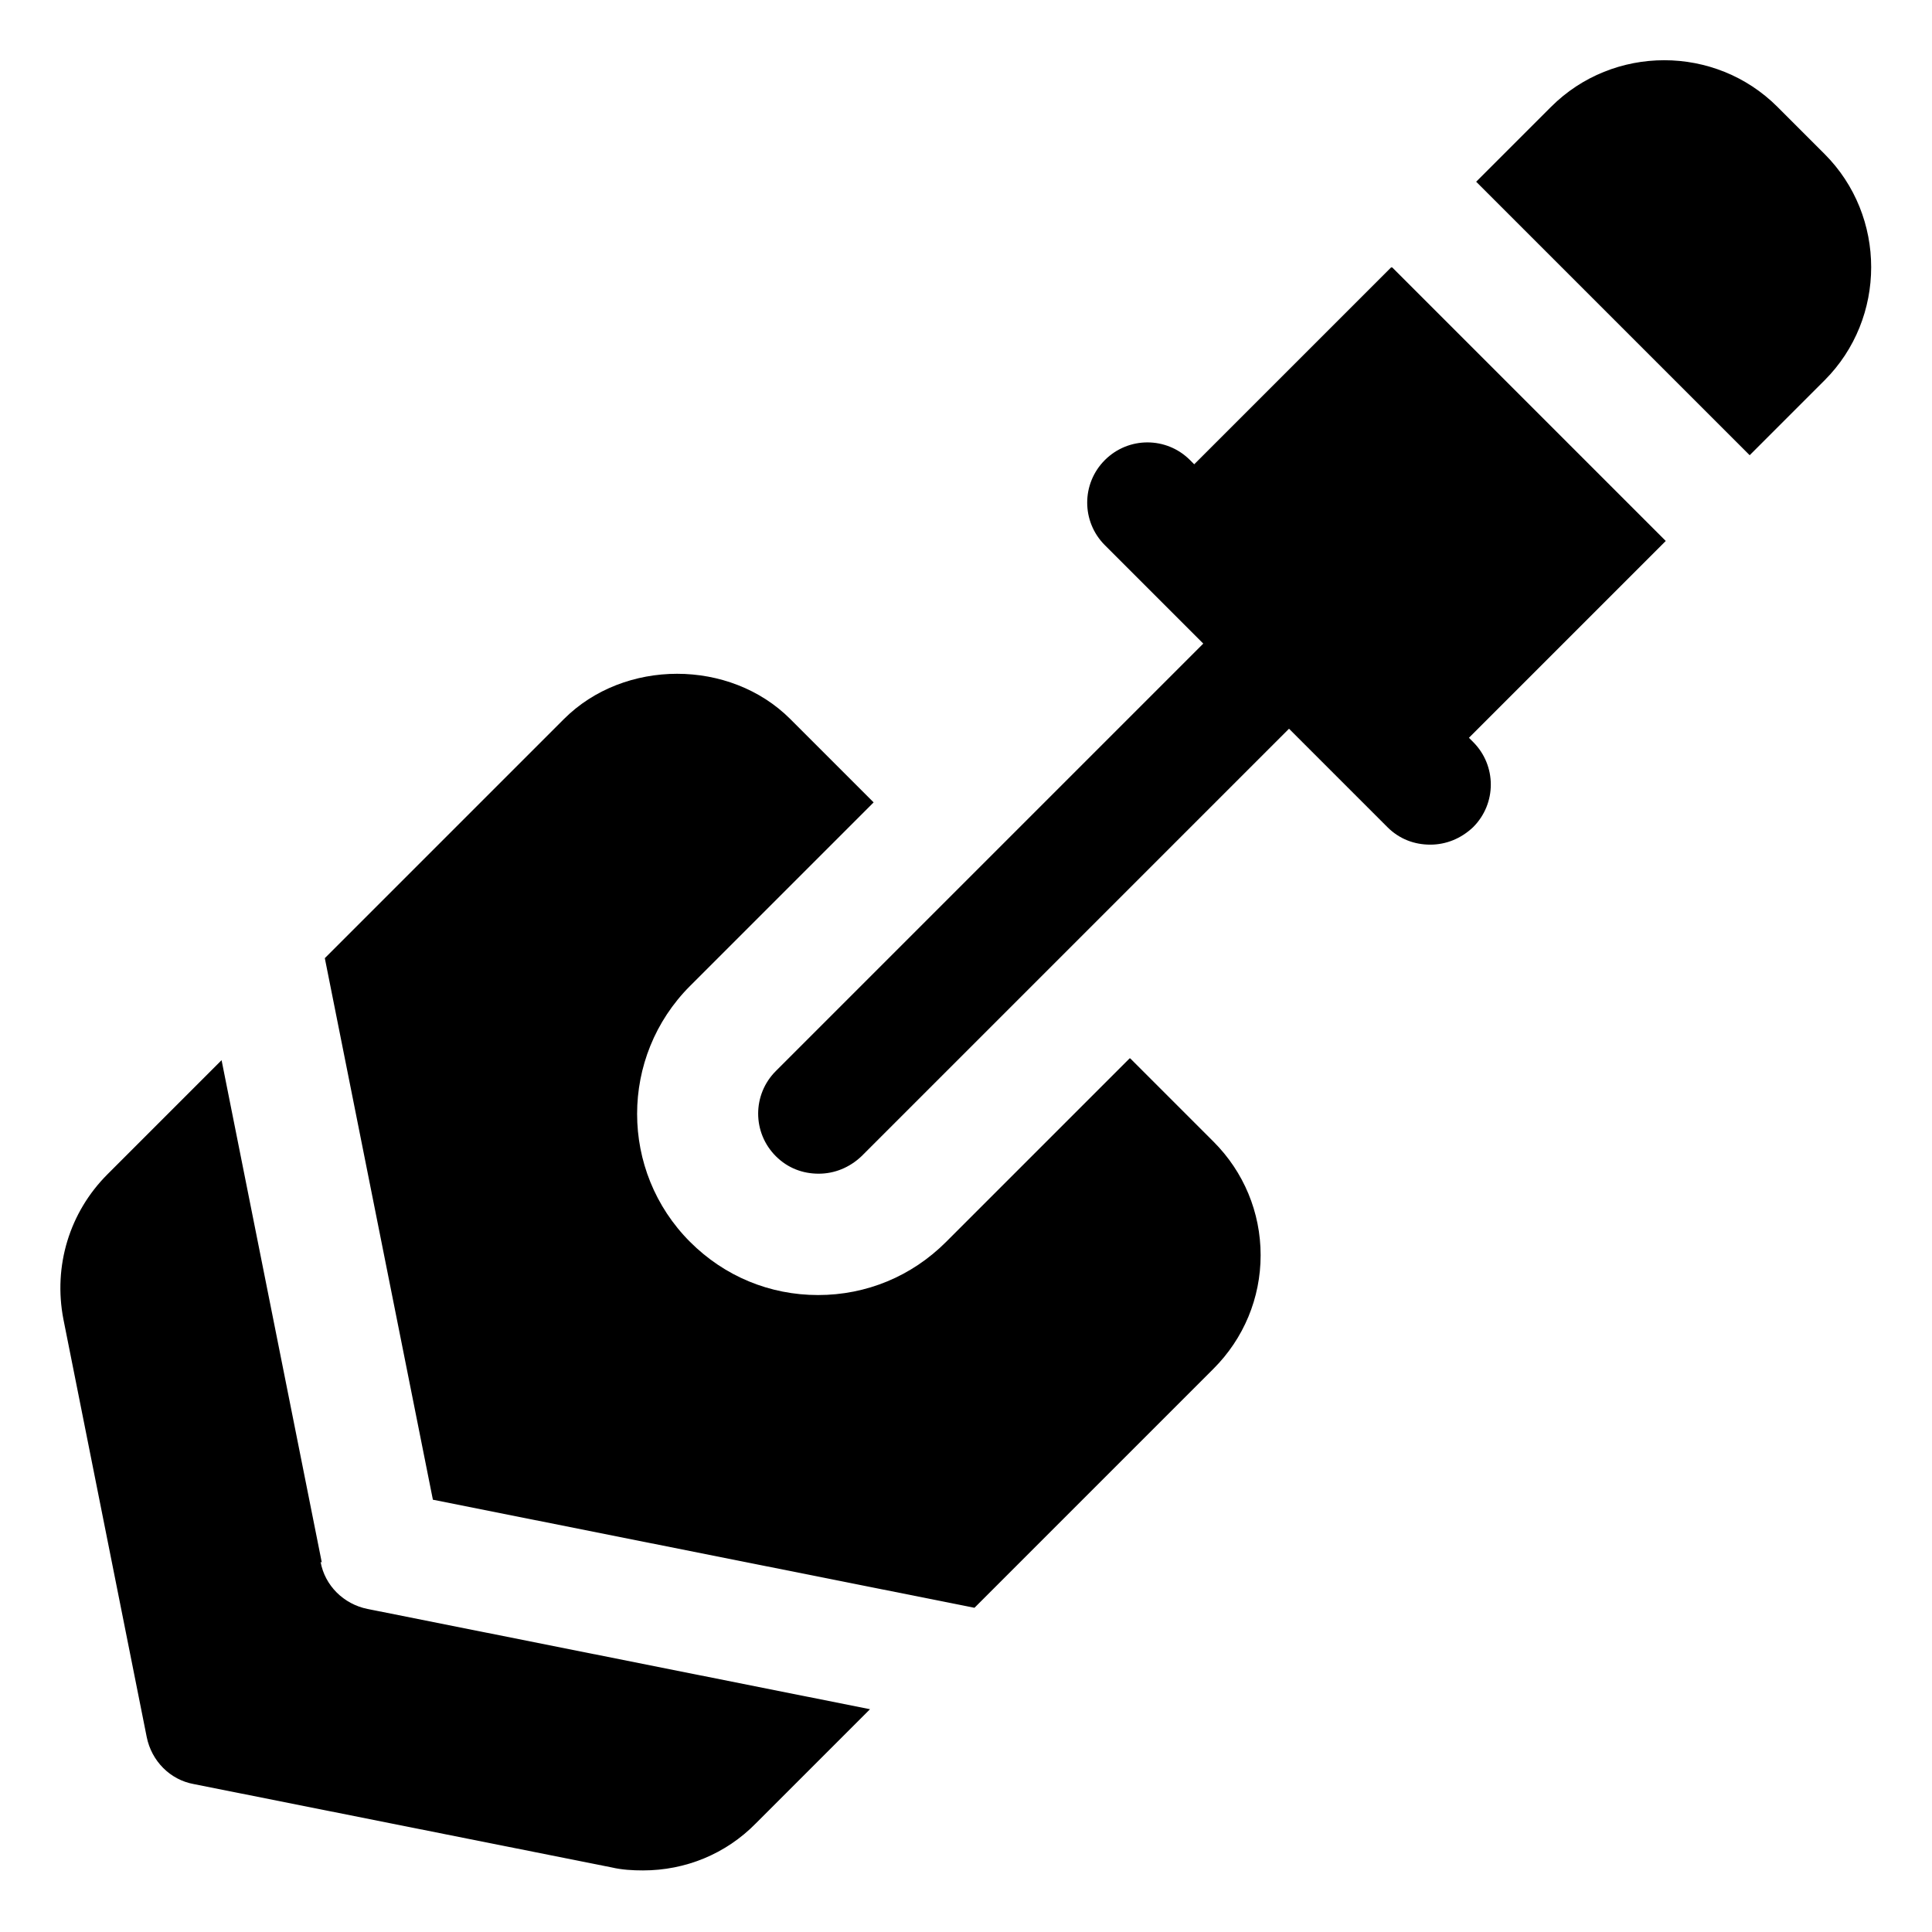
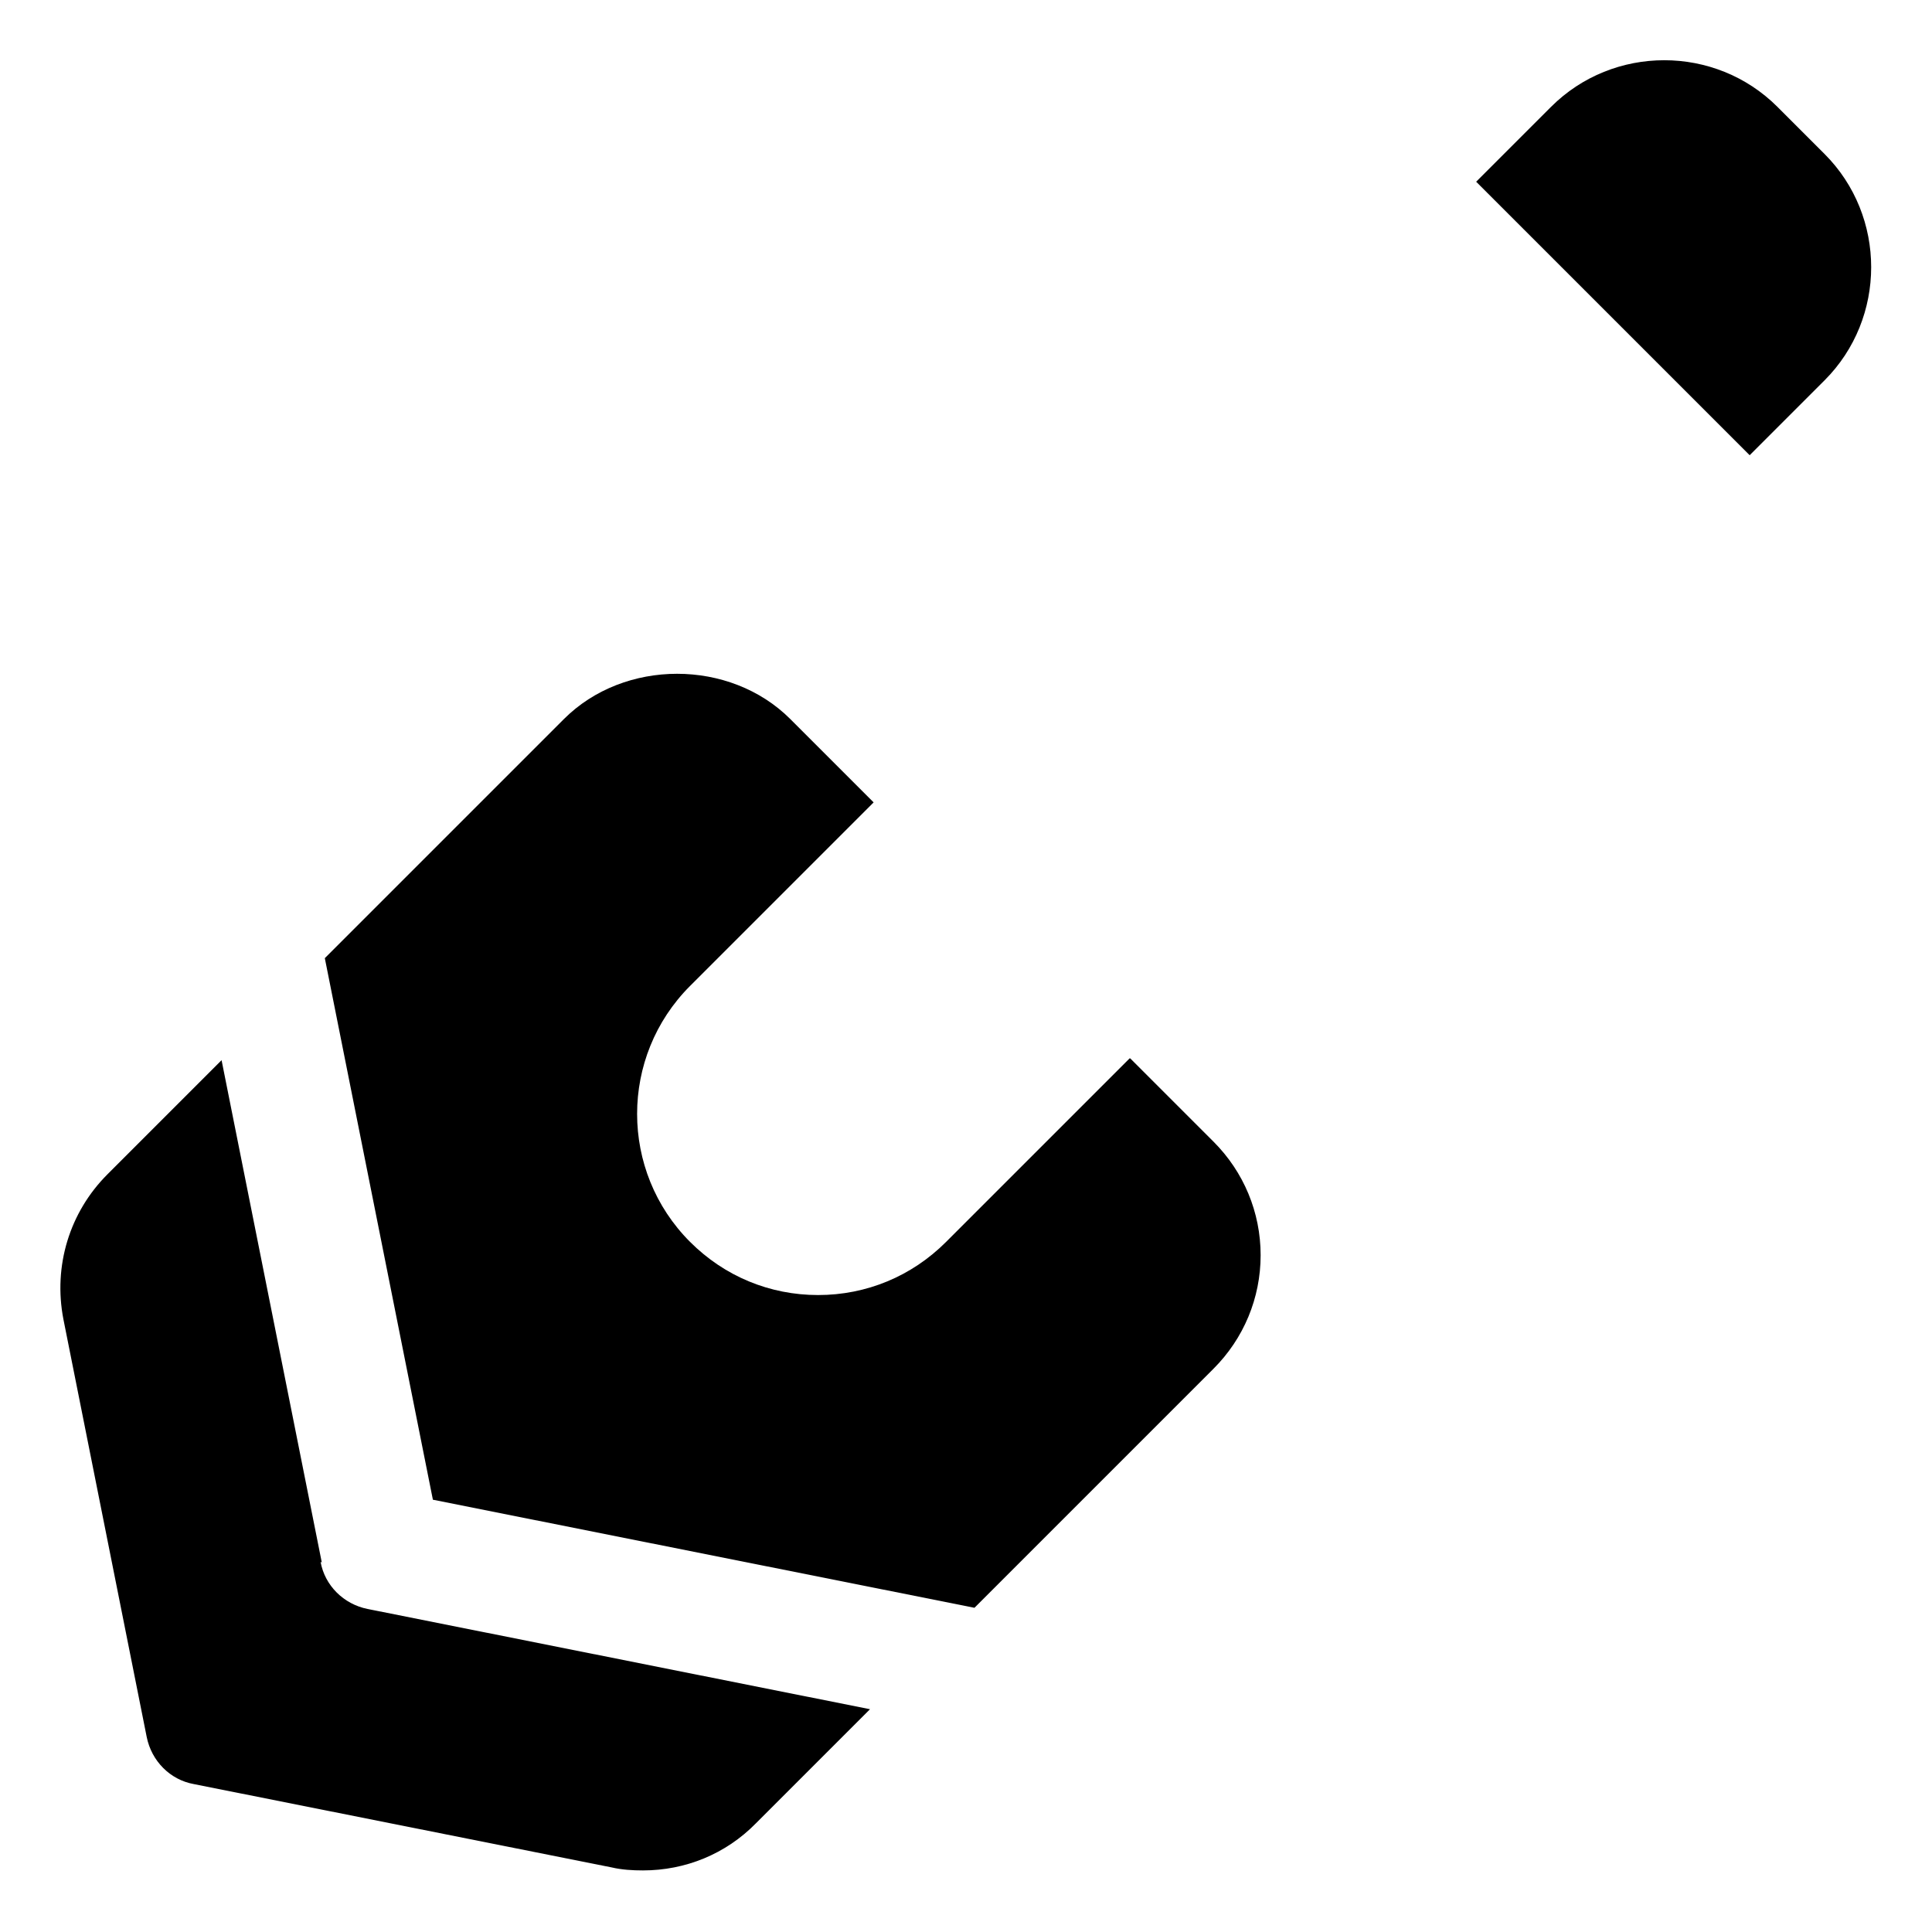
<svg xmlns="http://www.w3.org/2000/svg" id="OBJECT" viewBox="0 0 32 32">
  <defs>
    <style>
      .cls-1 {
        stroke-width: 0px;
      }
    </style>
  </defs>
  <path class="cls-1" d="m5.33,25.88l-1.66-8.32-1.89,1.89c-.63.63-.9,1.52-.73,2.4l1.38,6.92c.08.4.39.71.78.78l6.92,1.38c.17.04.35.05.52.05.7,0,1.37-.27,1.87-.78l1.89-1.89-8.32-1.66c-.4-.08-.71-.39-.78-.78Z" />
  <path class="cls-1" d="m18.71,17.53l-3.04,3.04c-.57.57-1.32.88-2.12.88s-1.55-.31-2.12-.88c-1.17-1.17-1.17-3.07,0-4.24l3.04-3.04-1.38-1.38c-1-1-2.75-1-3.75,0l-3.96,3.96,1.79,8.97,8.97,1.79,3.96-3.96c.5-.5.78-1.17.78-1.88s-.28-1.38-.78-1.88l-1.38-1.38Z" />
  <path class="cls-1" d="m30.22,2.55l-.78-.78c-1.03-1.03-2.72-1.03-3.75,0l-1.24,1.24,4.53,4.53,1.24-1.24c1.03-1.03,1.03-2.72,0-3.75Z" />
-   <path class="cls-1" d="m23.04,4.43l-3.26,3.26-.07-.07c-.39-.39-1.02-.39-1.41,0s-.39,1.02,0,1.41l1.63,1.63-7.08,7.08c-.39.39-.39,1.02,0,1.41.2.2.45.29.71.29s.51-.1.71-.29l7.08-7.08,1.63,1.63c.2.2.45.29.71.29s.51-.1.71-.29c.39-.39.39-1.02,0-1.41l-.07-.07,3.26-3.26-4.53-4.53Z" />
</svg>